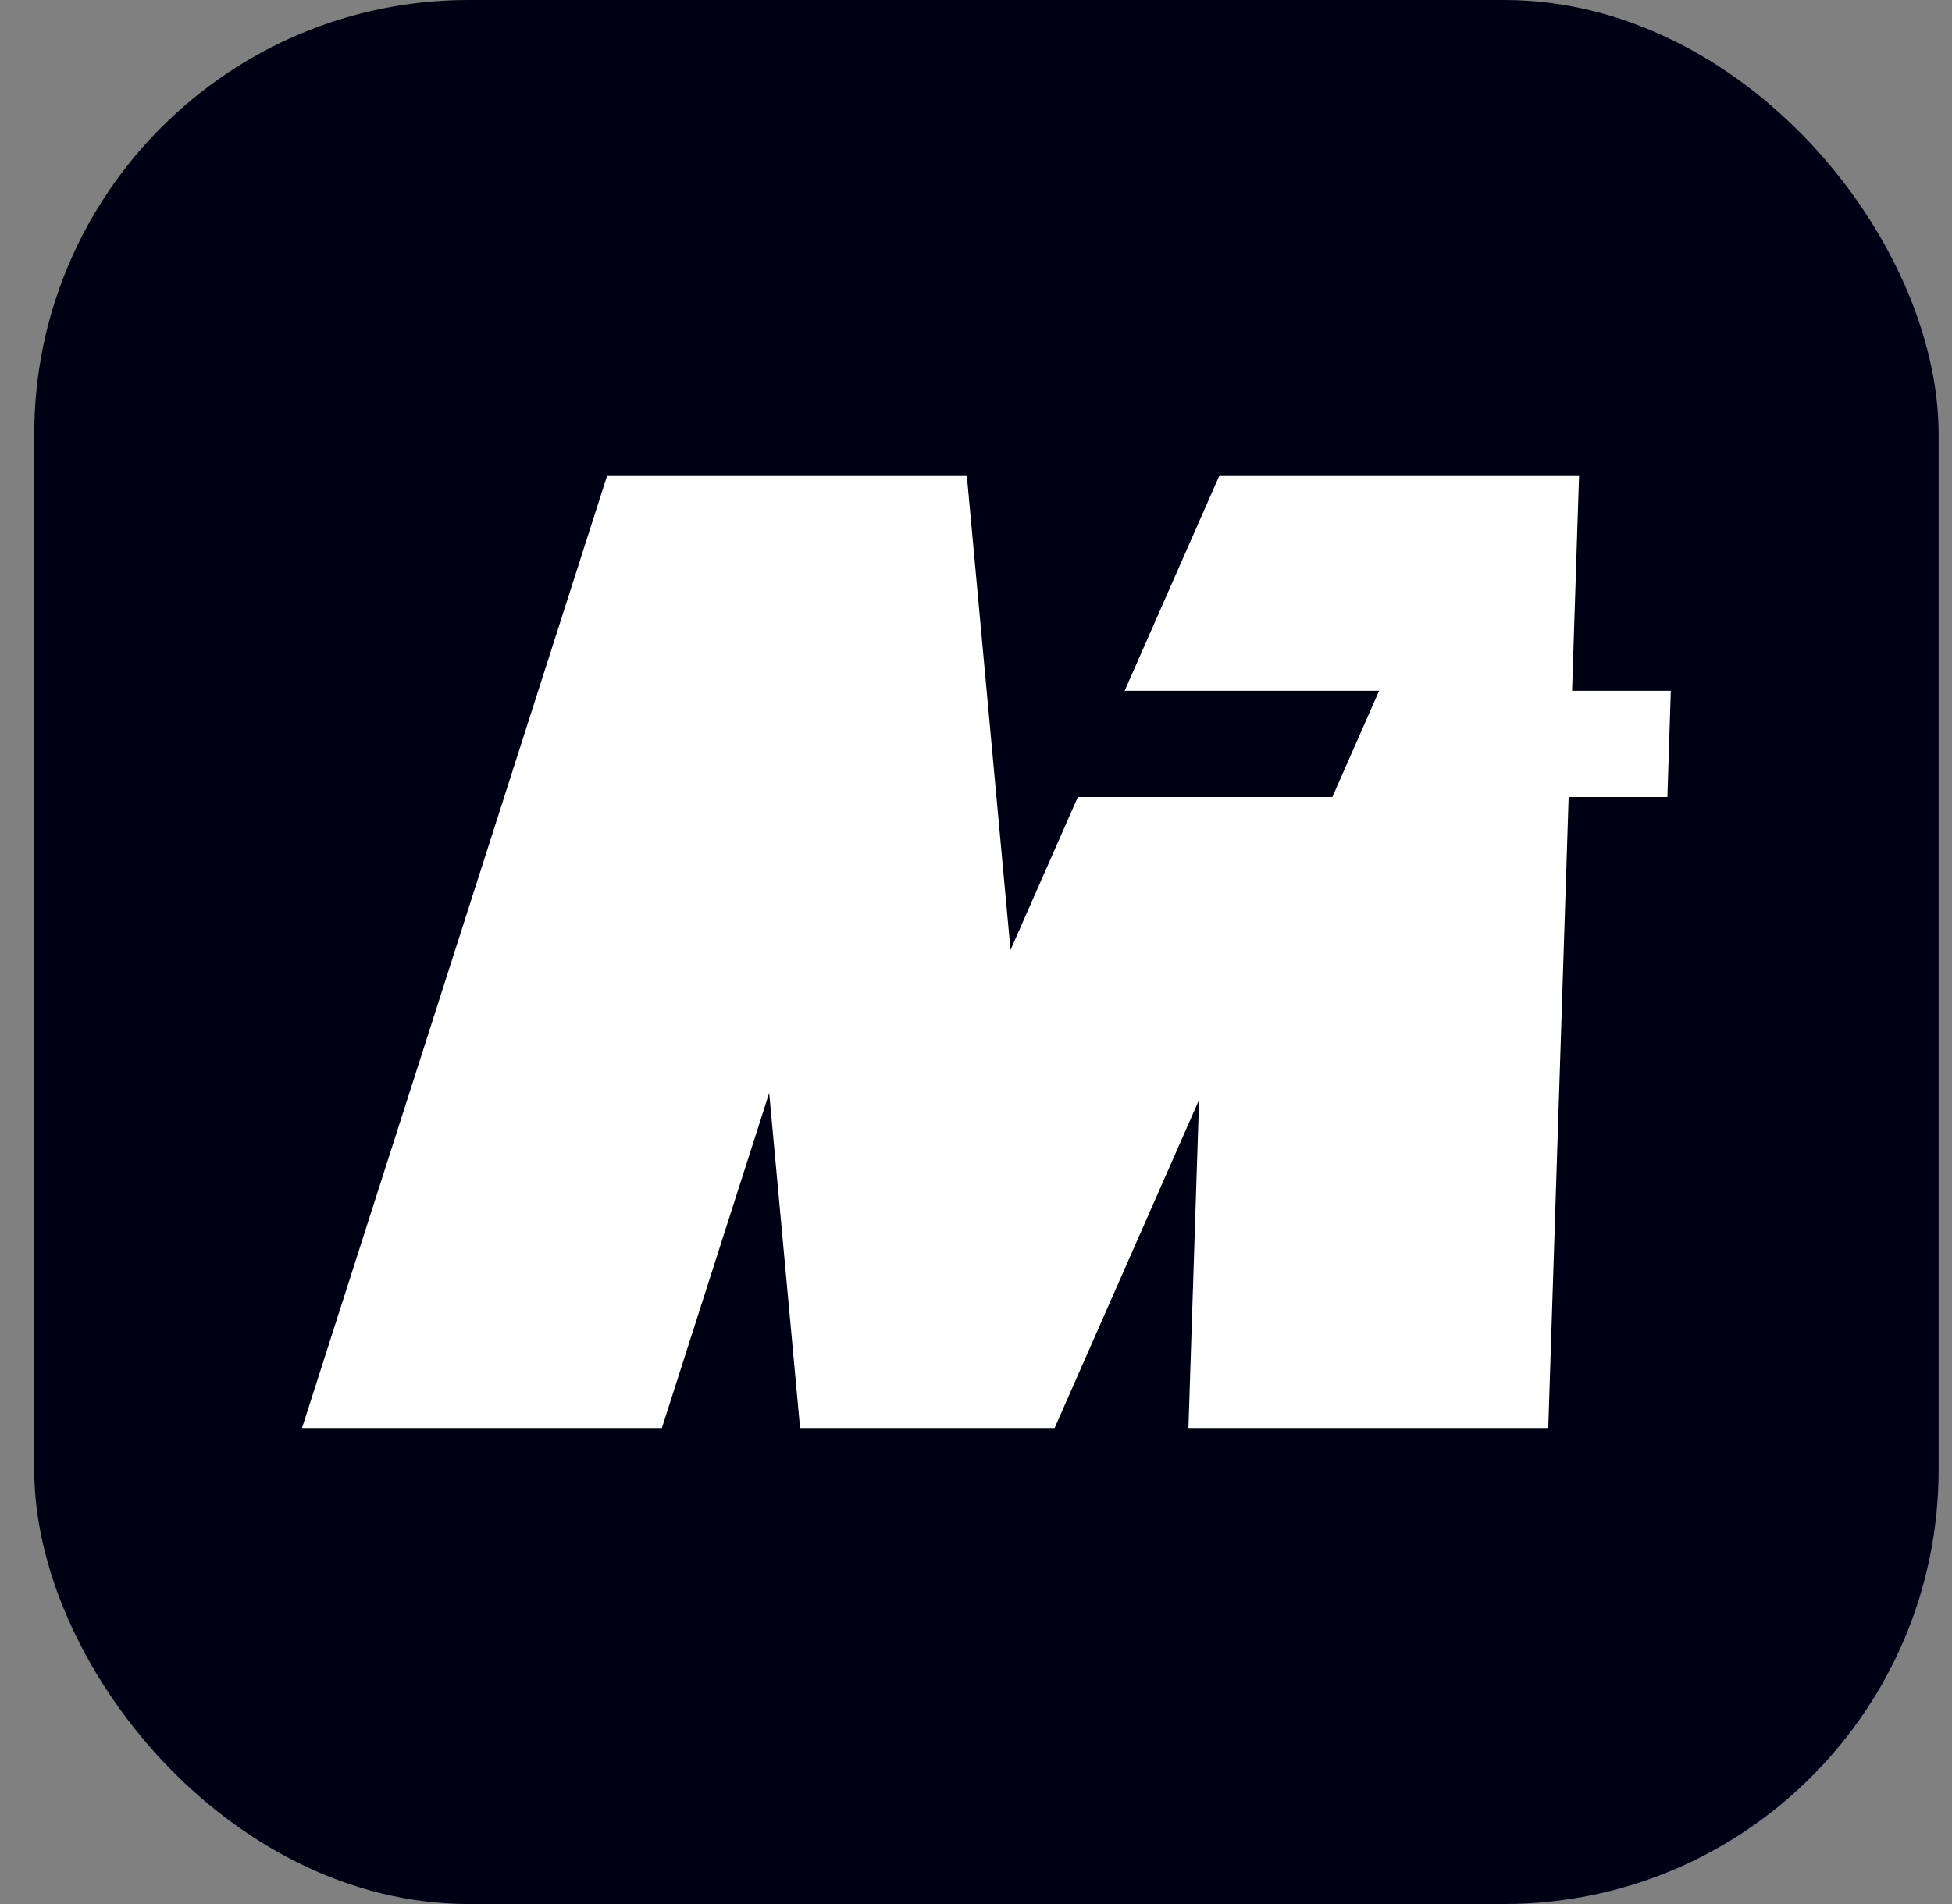
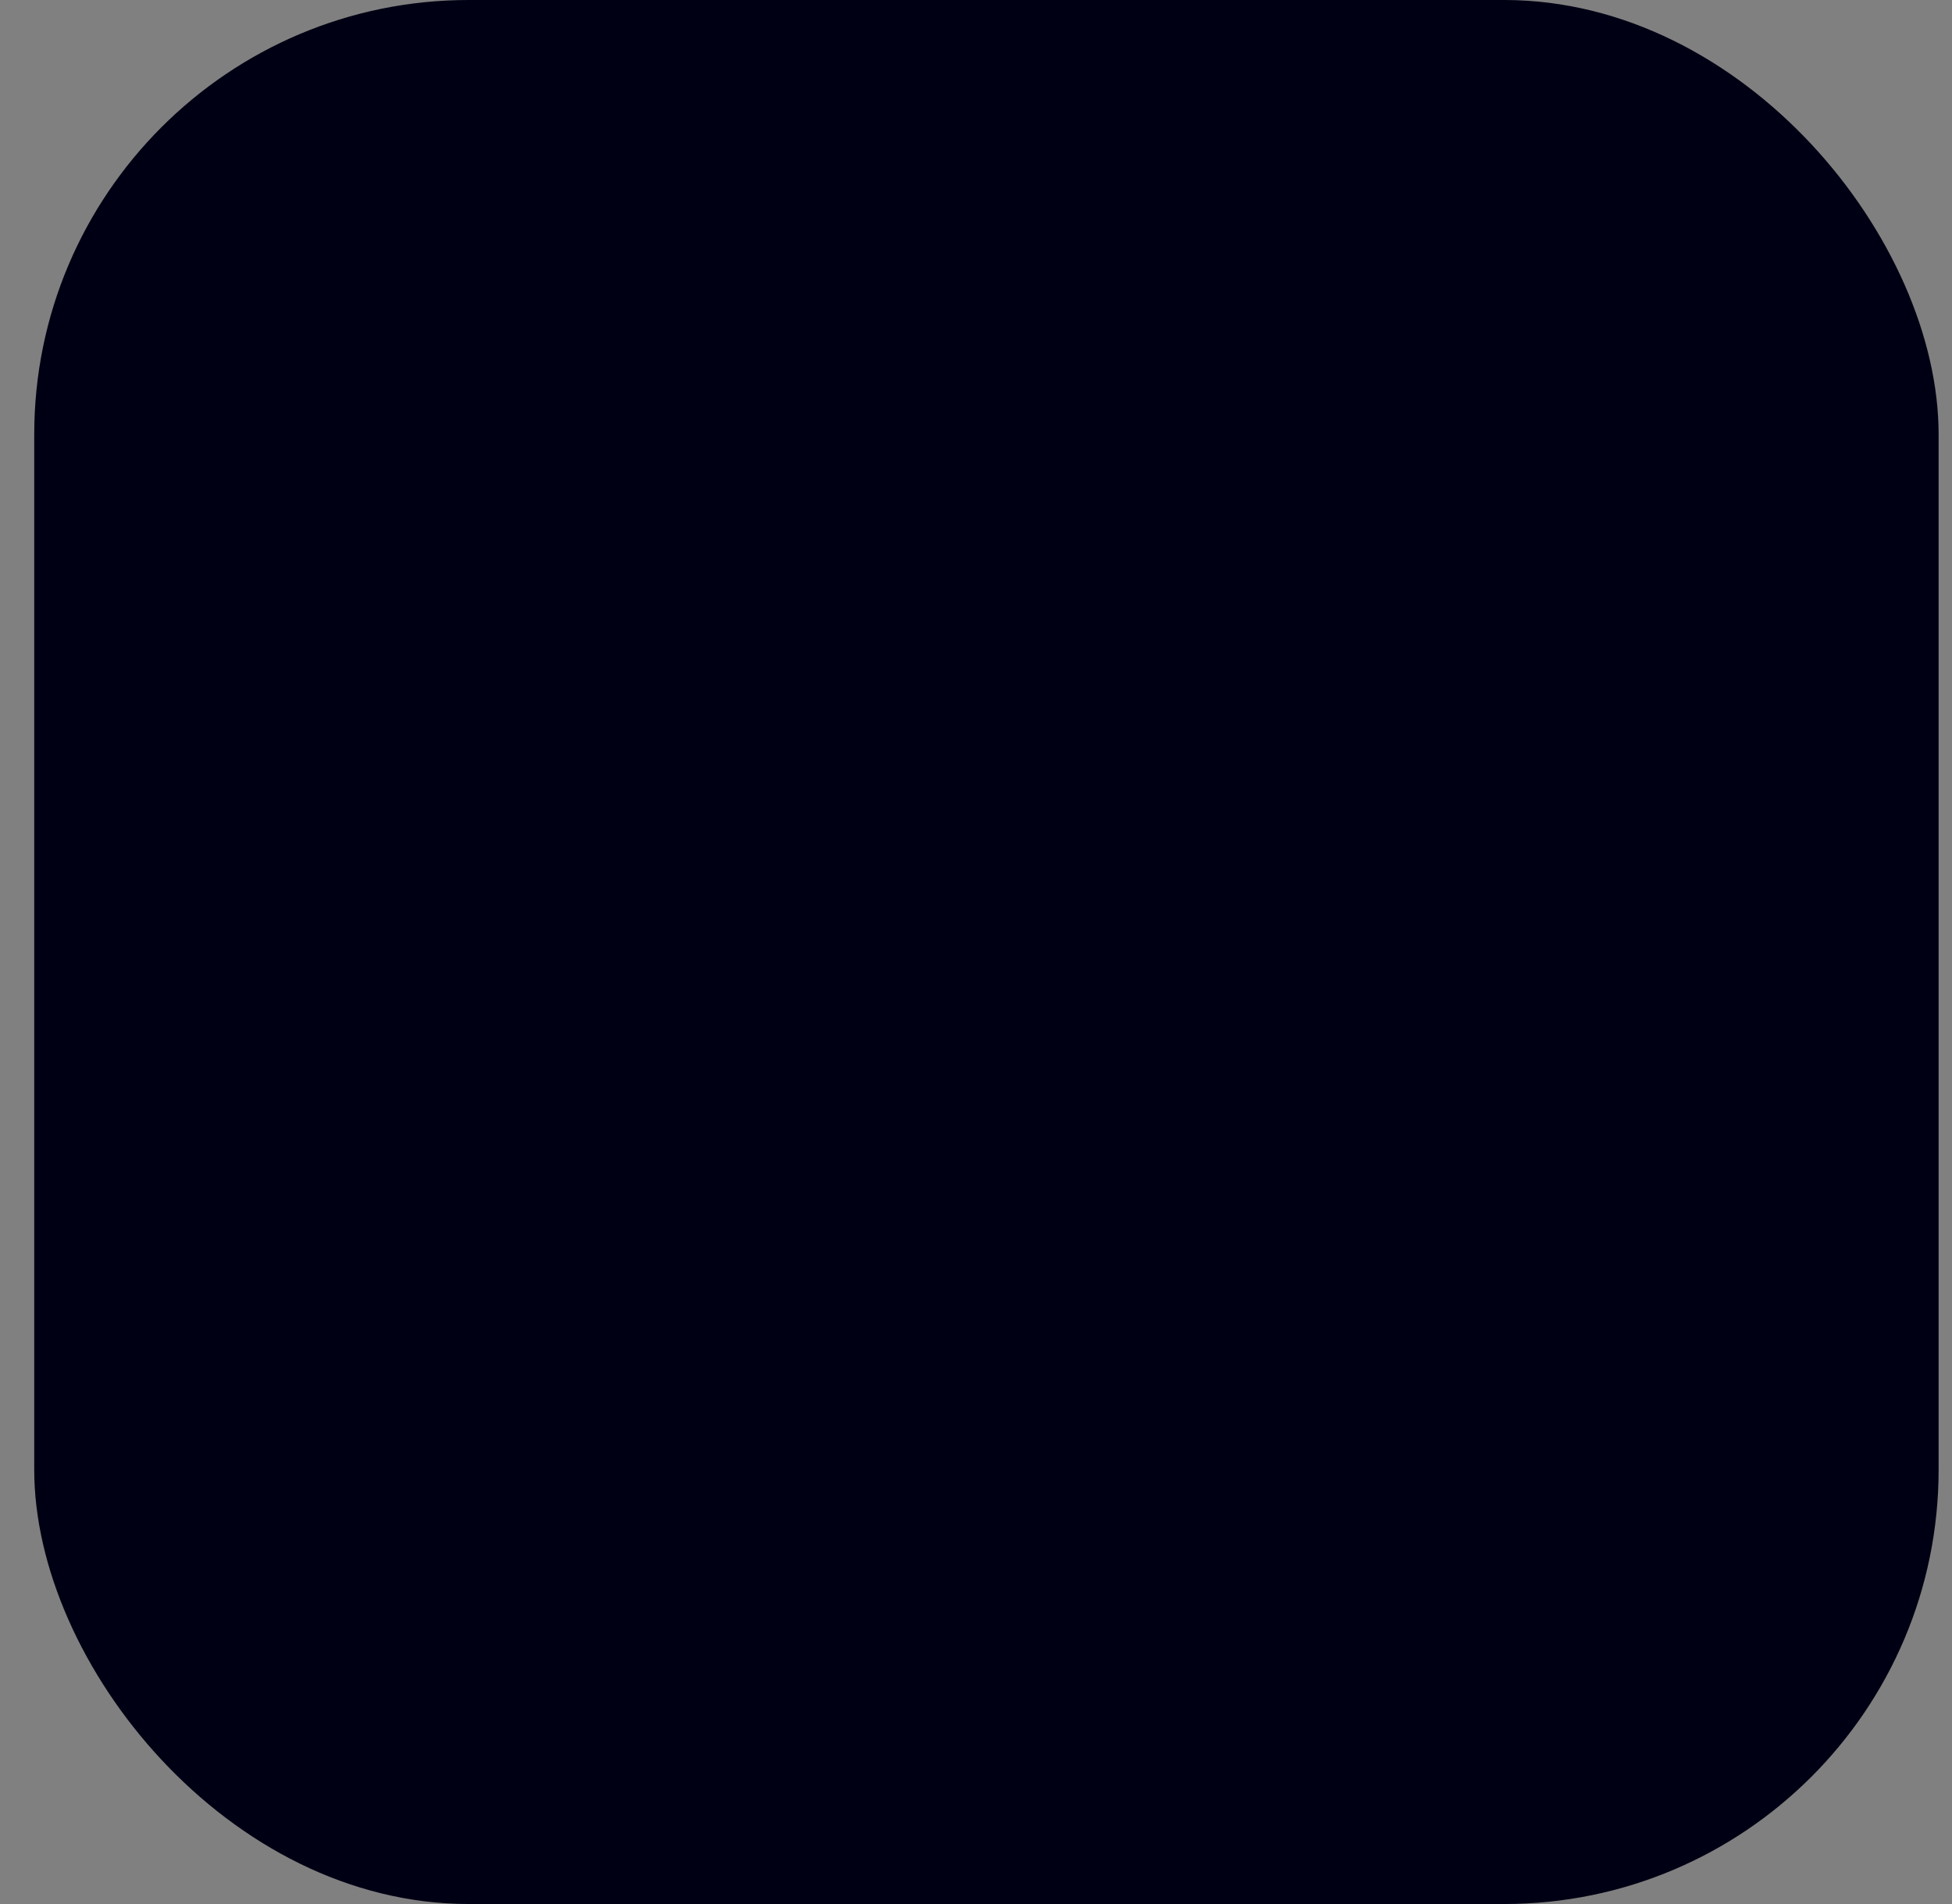
<svg xmlns="http://www.w3.org/2000/svg" width="41" height="40" viewBox="0 0 41 40" fill="none">
  <rect x="0" y="0" width="41" height="40" fill="#808080" stroke="none" />
  <rect x="0.719" width="40" height="40" rx="9.125" fill="#000014" />
-   <path d="M12.75 10L6.344 30H13.902L16.156 22.961L16.805 30H22.151L25.185 23.107L24.962 30H32.52L32.948 16.744H35.022L35.094 14.512H33.02L33.166 10H25.608L23.622 14.512H28.967L27.985 16.744H22.639L21.225 19.957L20.308 10H12.75Z" fill="white" />
</svg>